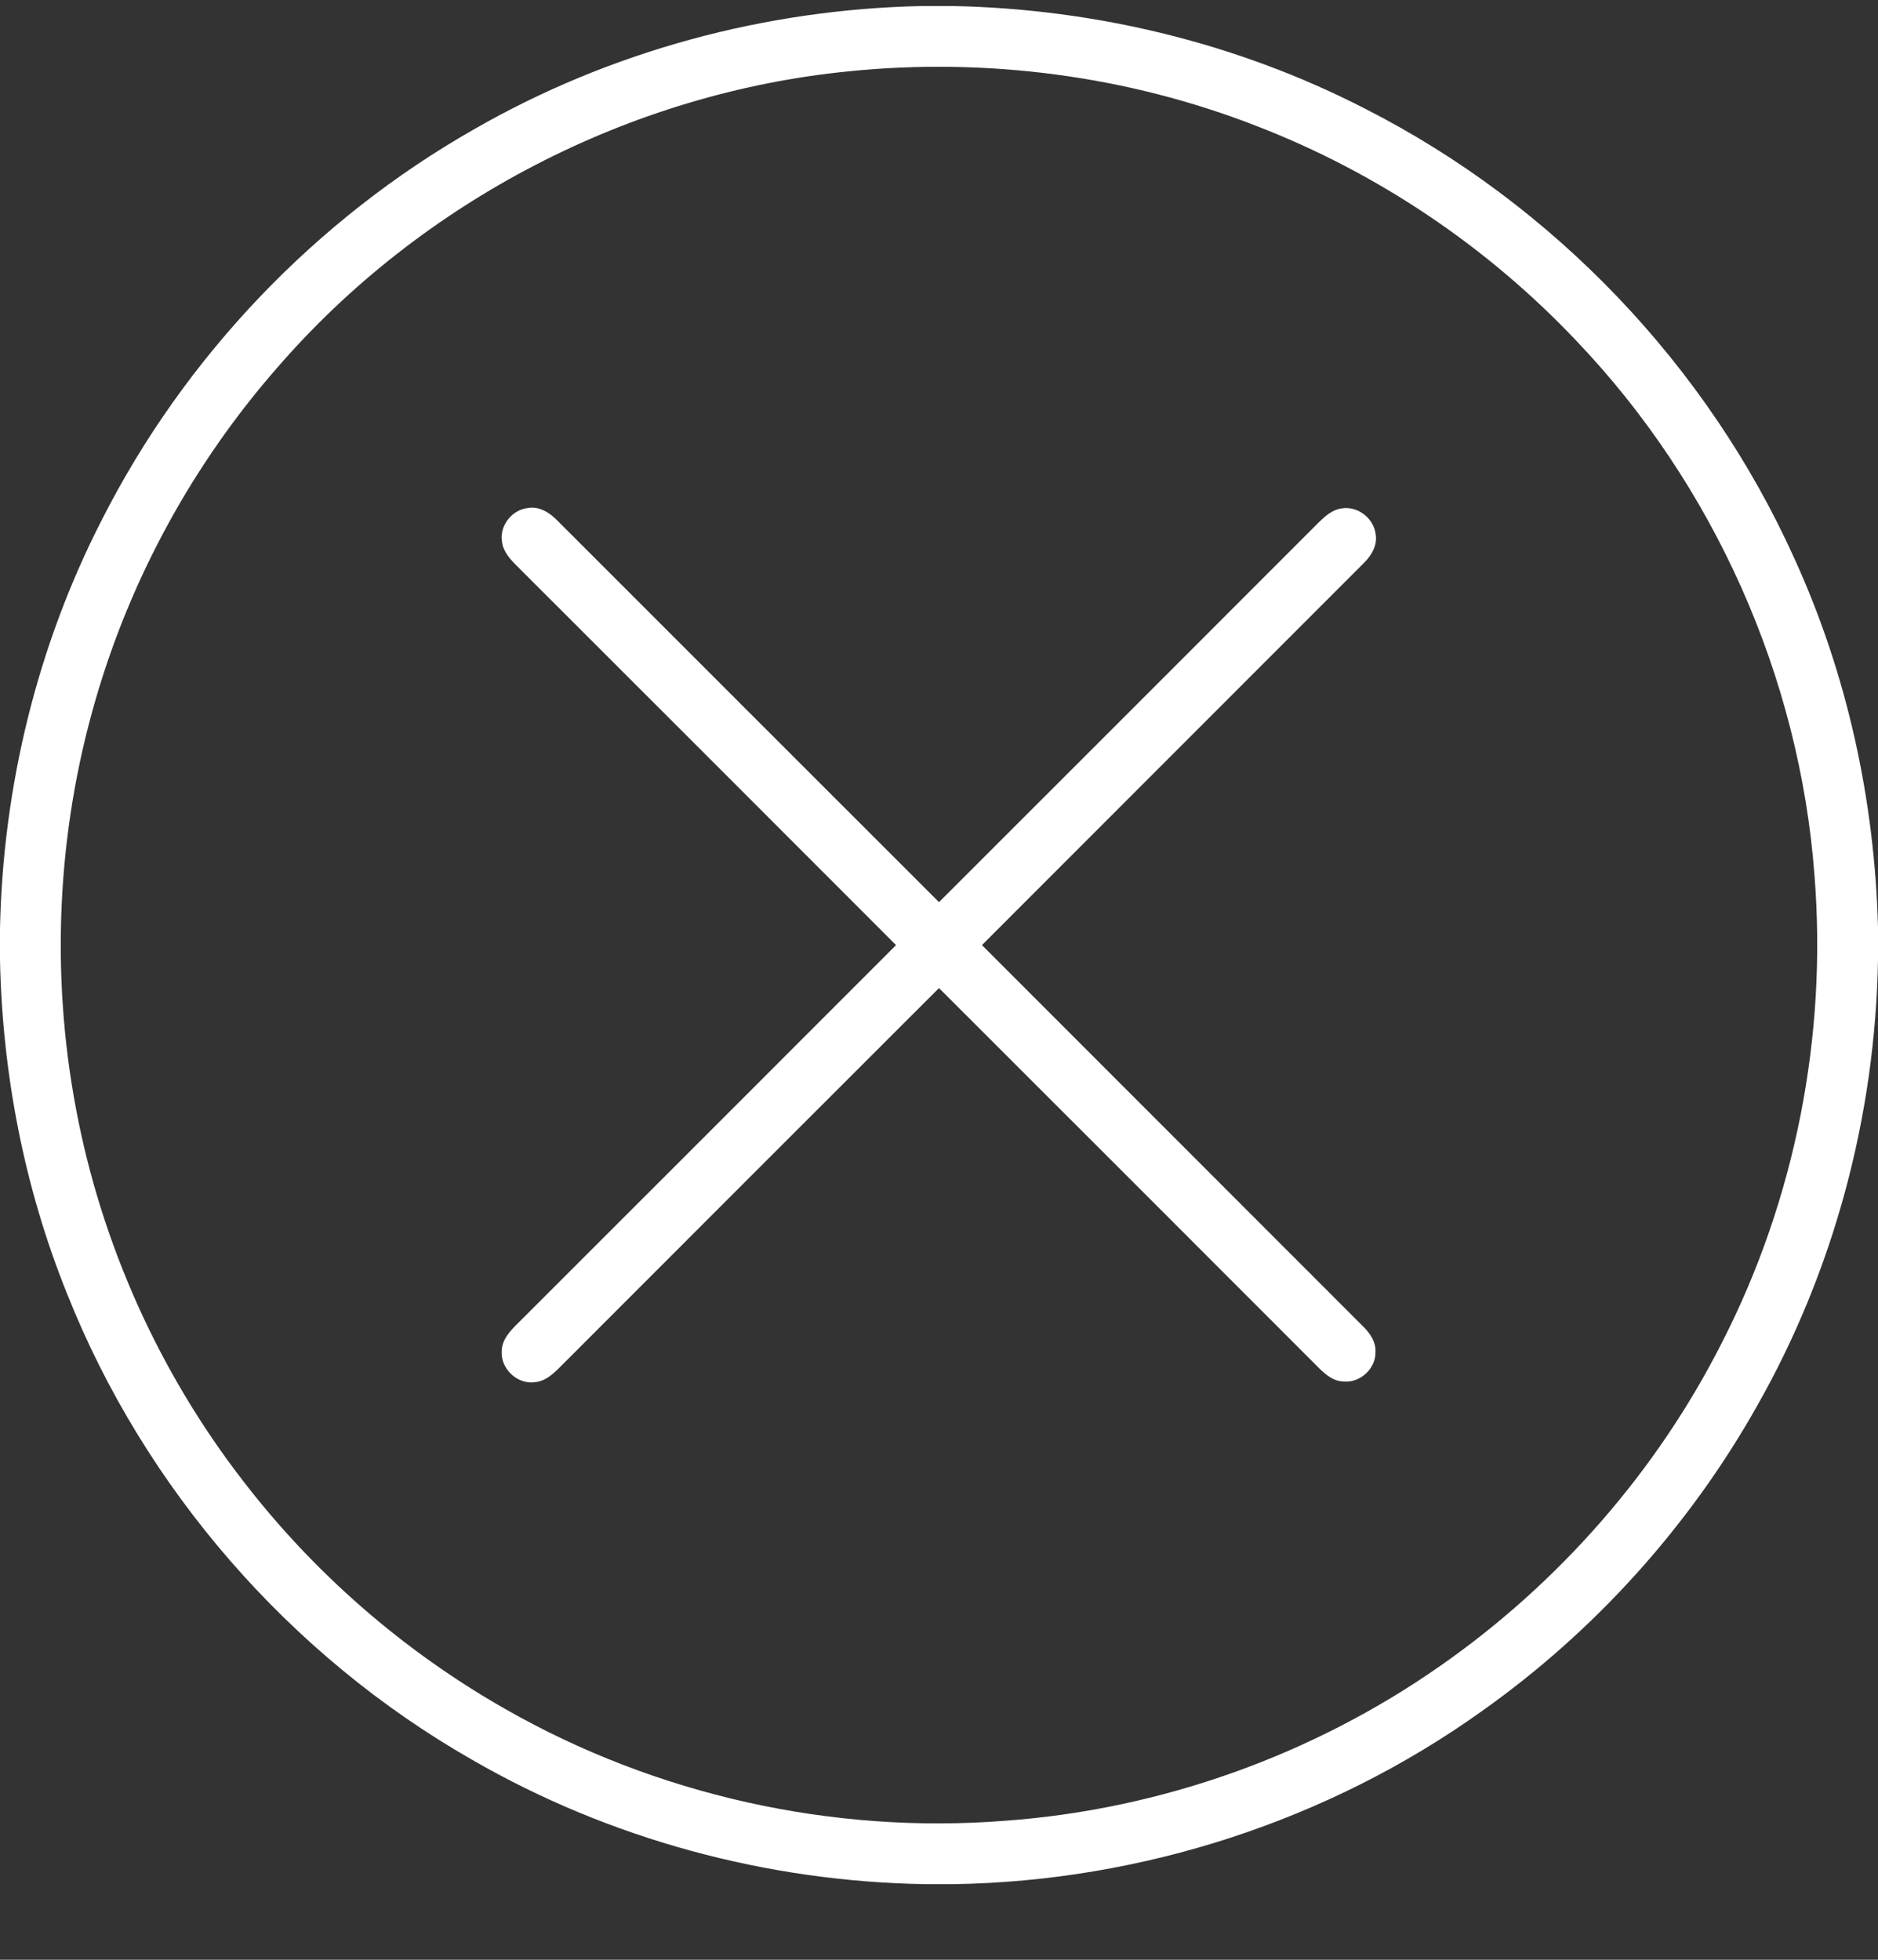
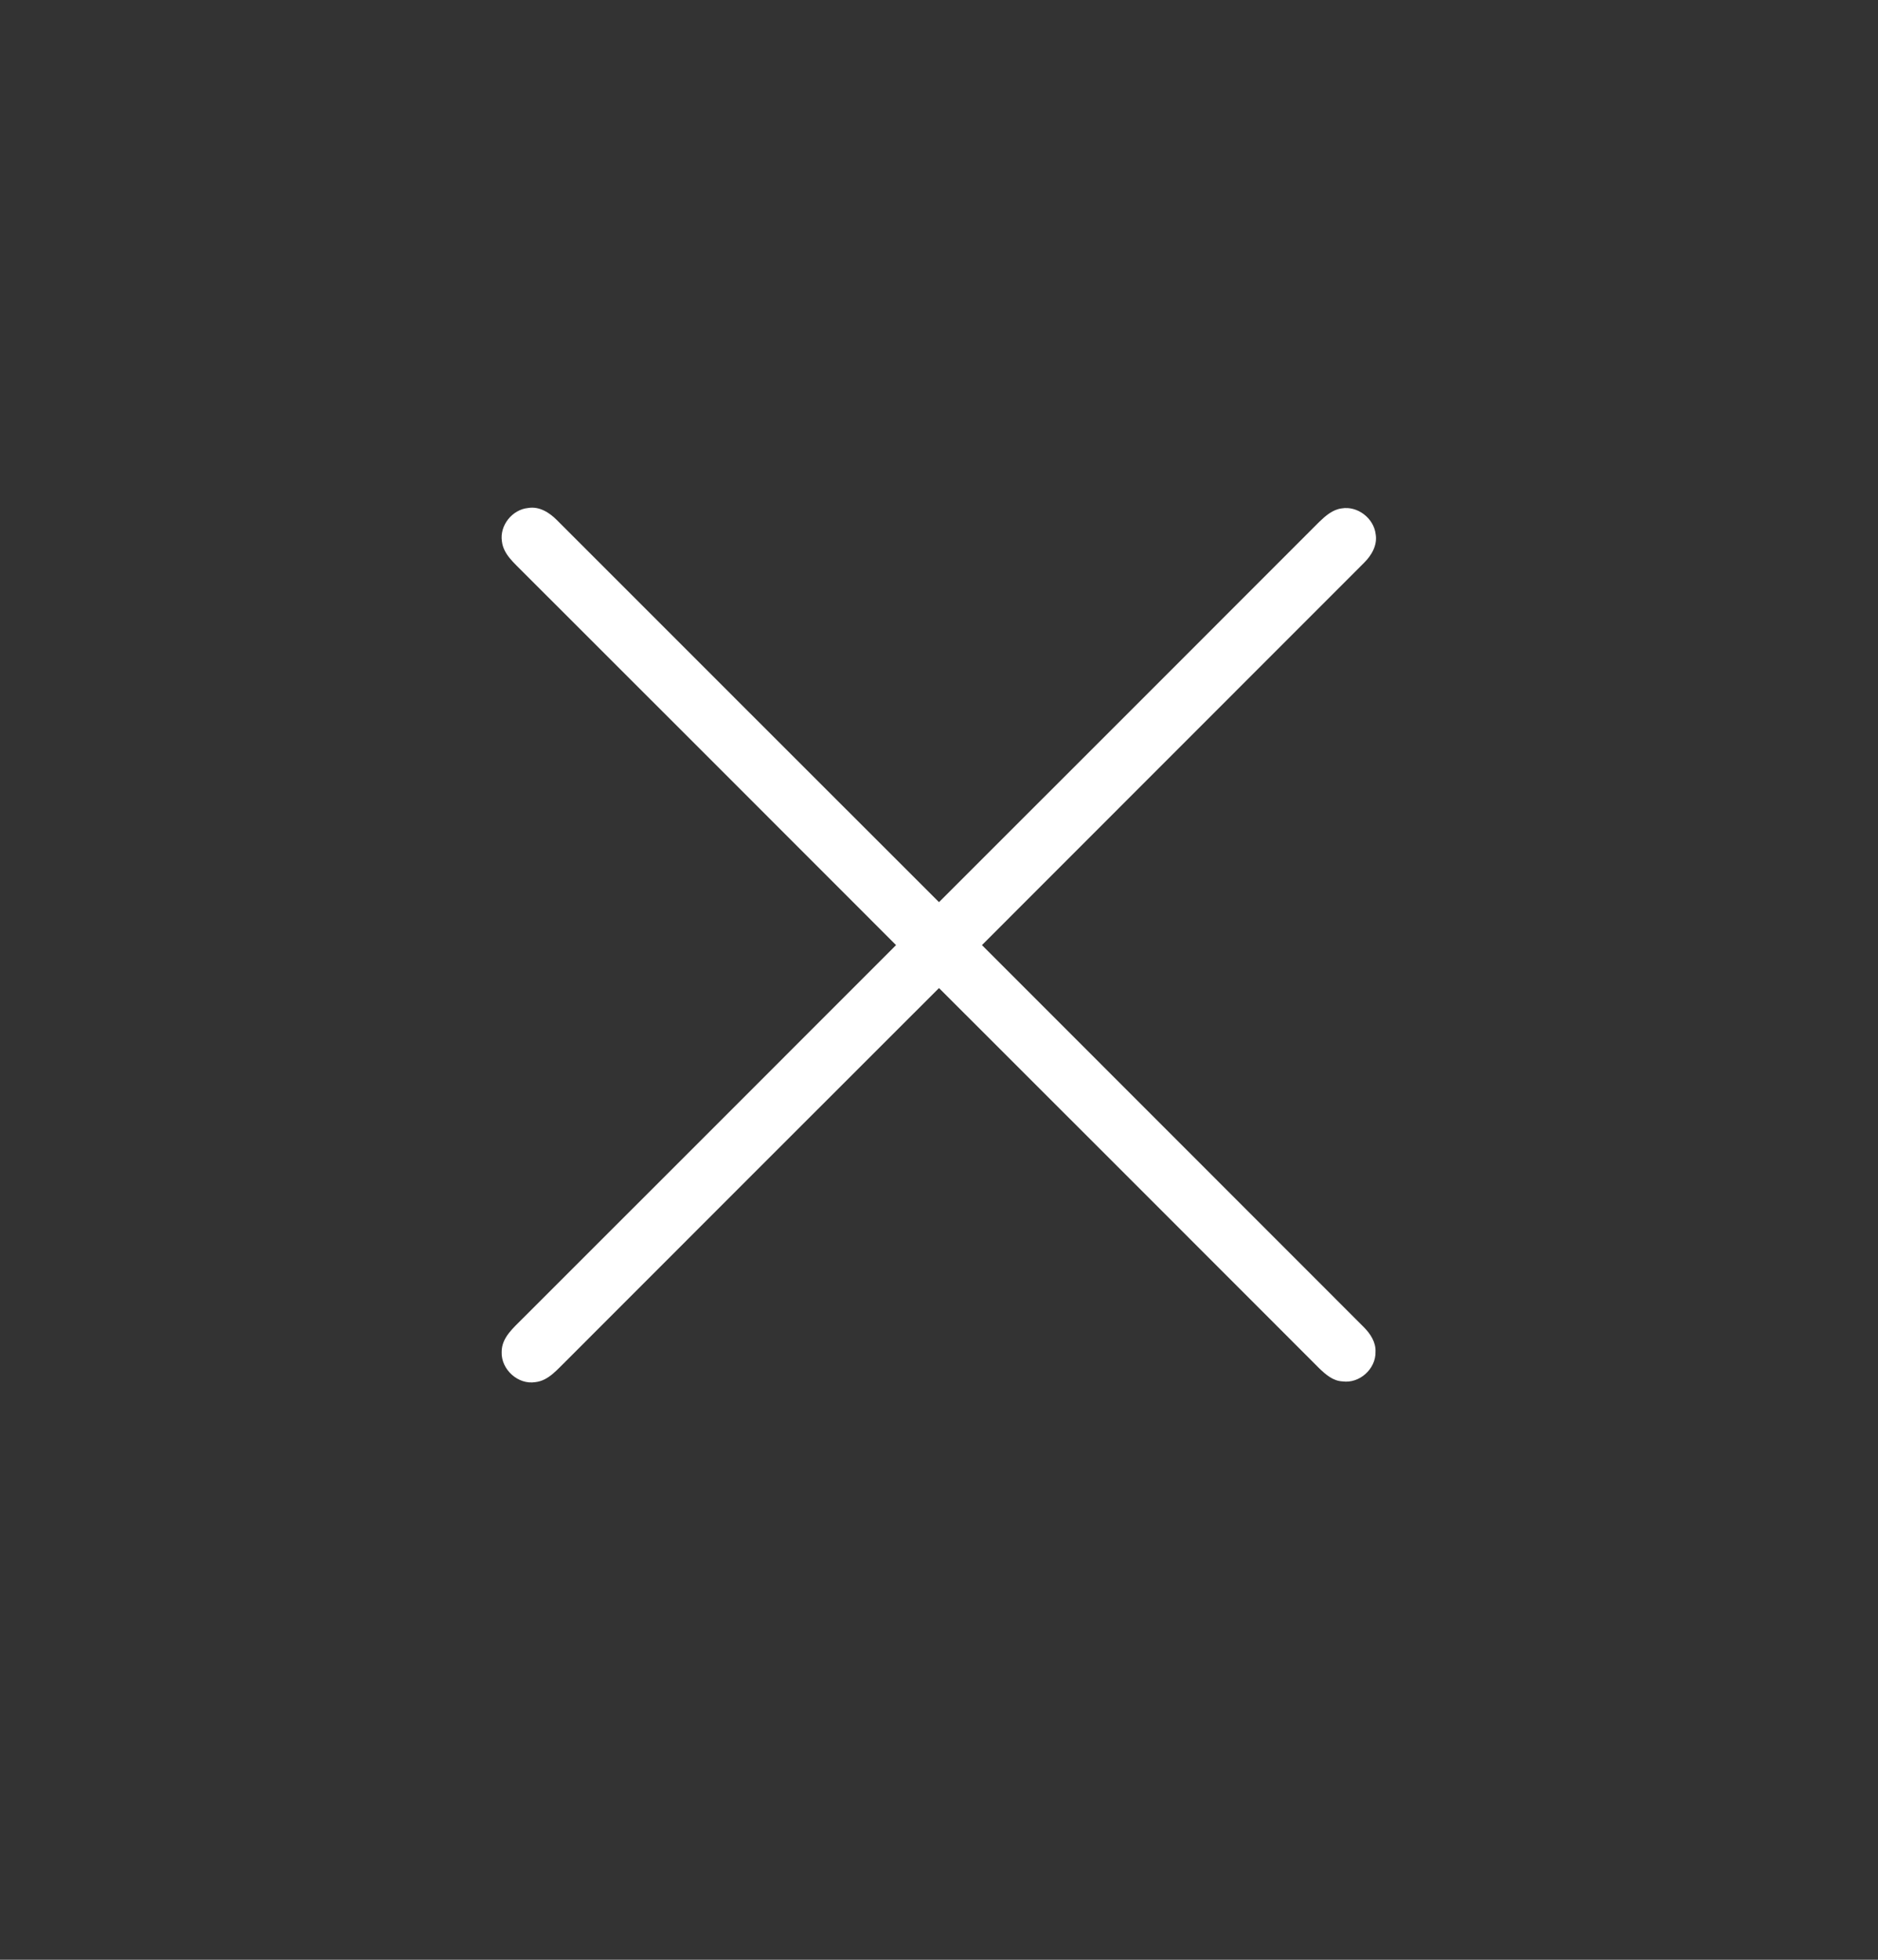
<svg xmlns="http://www.w3.org/2000/svg" width="23px" height="24px" viewBox="0 0 23 24" version="1.1">
  <rect x="0" y="0" width="23" height="24" fill="#333333" stroke="none" />
  <title>close</title>
  <g id="menus" stroke="none" stroke-width="1" fill="none" fill-rule="evenodd">
    <g id="menu-v1" transform="translate(-1180, -38)" fill="#FFFFFF" fill-rule="nonzero">
      <g id="Group-37" transform="translate(1172, 34.074)">
        <g id="close" transform="translate(8, 4)">
-           <path d="M11.286,0 L11.672,0 C13.42,0.035 15.161,0.456 16.716,1.256 C19.025,2.43 20.915,4.408 21.978,6.77 C22.624,8.185 22.96,9.732 23,11.285 L23,11.674 C22.968,13.587 22.46,15.492 21.512,17.156 C20.682,18.626 19.522,19.91 18.143,20.885 C16.27,22.223 13.985,22.963 11.684,23 L11.328,23 C9.392,22.968 7.464,22.448 5.786,21.479 C3.55,20.204 1.767,18.154 0.818,15.761 C0.297,14.467 0.029,13.077 0,11.683 L0,11.296 C0.036,9.561 0.456,7.832 1.25,6.287 C2.262,4.293 3.87,2.608 5.815,1.504 C7.474,0.552 9.375,0.04 11.286,0 M10.399,0.799 C7.715,1.063 5.16,2.391 3.396,4.428 C2.37,5.6 1.604,6.997 1.171,8.493 C0.699,10.112 0.618,11.843 0.93,13.5 C1.239,15.151 1.945,16.726 2.972,18.055 C3.843,19.19 4.943,20.147 6.186,20.854 C8.032,21.909 10.198,22.392 12.318,22.223 C14.218,22.084 16.075,21.421 17.636,20.329 C19.087,19.318 20.289,17.947 21.088,16.369 C21.987,14.615 22.379,12.609 22.222,10.645 C22.04,8.215 20.989,5.863 19.307,4.101 C18.215,2.946 16.864,2.037 15.381,1.466 C13.804,0.852 12.081,0.629 10.399,0.799 Z" id="Shape" />
          <path d="M6.147,6.556 C6.117,6.361 6.273,6.166 6.468,6.147 C6.604,6.124 6.728,6.202 6.82,6.295 C8.38,7.855 9.939,9.415 11.5,10.974 C13.053,9.422 14.605,7.871 16.157,6.317 C16.234,6.243 16.321,6.166 16.432,6.152 C16.627,6.119 16.825,6.273 16.848,6.468 C16.871,6.602 16.798,6.727 16.706,6.818 C15.147,8.379 13.585,9.939 12.026,11.5 C13.584,13.06 15.145,14.619 16.704,16.18 C16.784,16.261 16.852,16.364 16.846,16.483 C16.85,16.691 16.649,16.872 16.442,16.843 C16.326,16.838 16.236,16.759 16.157,16.683 C14.605,15.129 13.053,13.578 11.5,12.026 C9.978,13.547 8.457,15.067 6.936,16.59 C6.826,16.695 6.72,16.833 6.558,16.852 C6.345,16.887 6.136,16.697 6.144,16.483 C6.143,16.303 6.293,16.184 6.407,16.067 C7.931,14.546 9.452,13.022 10.974,11.5 C9.452,9.977 7.93,8.454 6.406,6.932 C6.301,6.823 6.166,6.717 6.147,6.556 Z" id="Path" />
        </g>
      </g>
    </g>
  </g>
</svg>